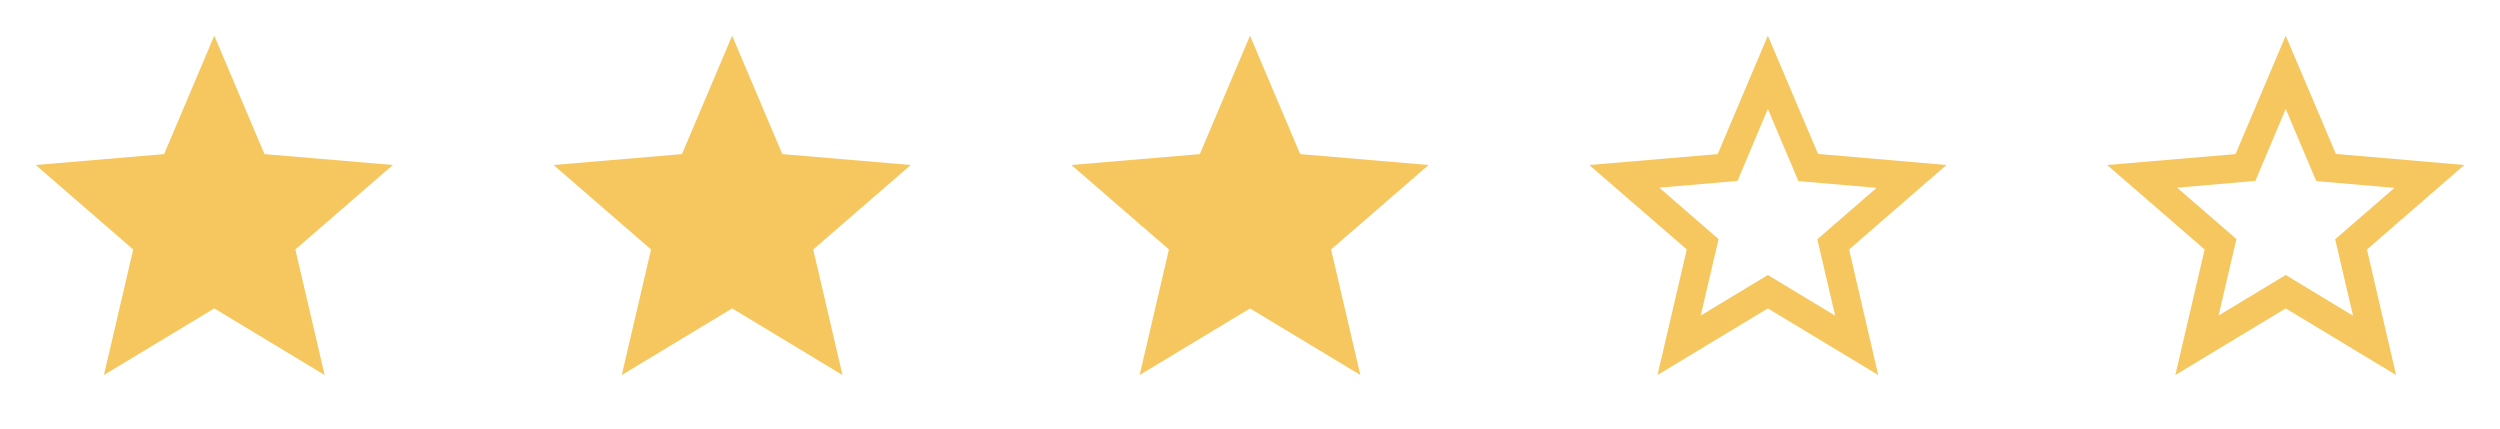
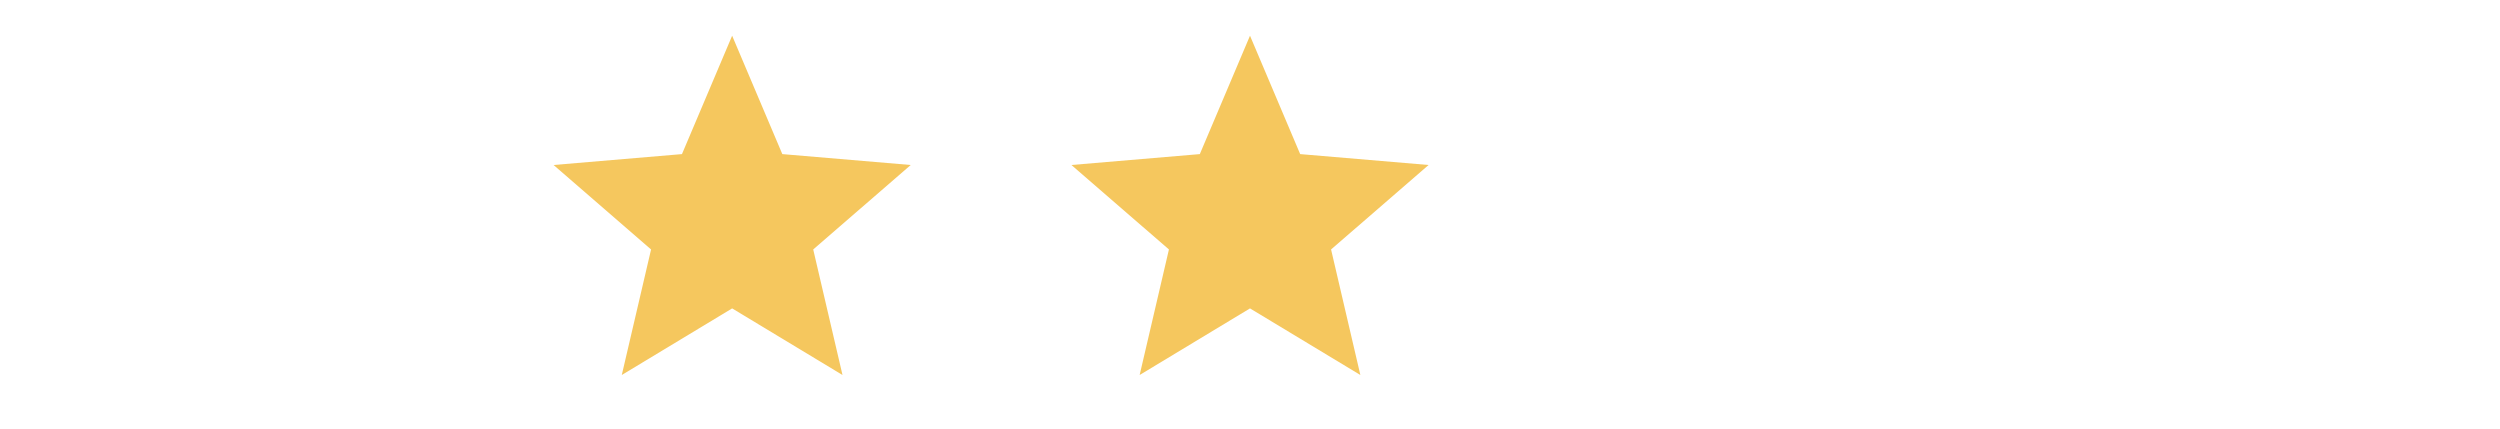
<svg xmlns="http://www.w3.org/2000/svg" width="140" height="24" viewBox="0 0 140 24" fill="none">
  <path d="M70 17.27L76.18 21L74.54 13.97L80 9.24L72.81 8.63L70 2L67.19 8.63L60 9.24L65.46 13.97L63.82 21L70 17.27Z" fill="#F5C75E" />
  <path d="M41 17.27L47.18 21L45.54 13.97L51 9.24L43.81 8.63L41 2L38.19 8.63L31 9.24L36.46 13.97L34.82 21L41 17.27Z" fill="#F5C75E" />
-   <path d="M12 17.27L18.18 21L16.54 13.97L22 9.24L14.81 8.63L12 2L9.19 8.63L2 9.24L7.46 13.97L5.82 21L12 17.27Z" fill="#F5C75E" />
-   <path d="M109 9.24L101.81 8.62L99 2L96.19 8.63L89 9.24L94.46 13.97L92.82 21L99 17.27L105.18 21L103.55 13.97L109 9.24ZM99 15.4L95.24 17.67L96.24 13.39L92.92 10.51L97.3 10.13L99 6.1L100.71 10.14L105.09 10.52L101.77 13.4L102.77 17.68L99 15.4Z" fill="#F5C75E" />
-   <path d="M138 9.24L130.81 8.62L128 2L125.19 8.63L118 9.24L123.46 13.97L121.82 21L128 17.27L134.18 21L132.55 13.97L138 9.24ZM128 15.4L124.24 17.67L125.24 13.39L121.92 10.51L126.3 10.13L128 6.1L129.71 10.14L134.09 10.52L130.77 13.4L131.77 17.68L128 15.4Z" fill="#F5C75E" />
</svg>